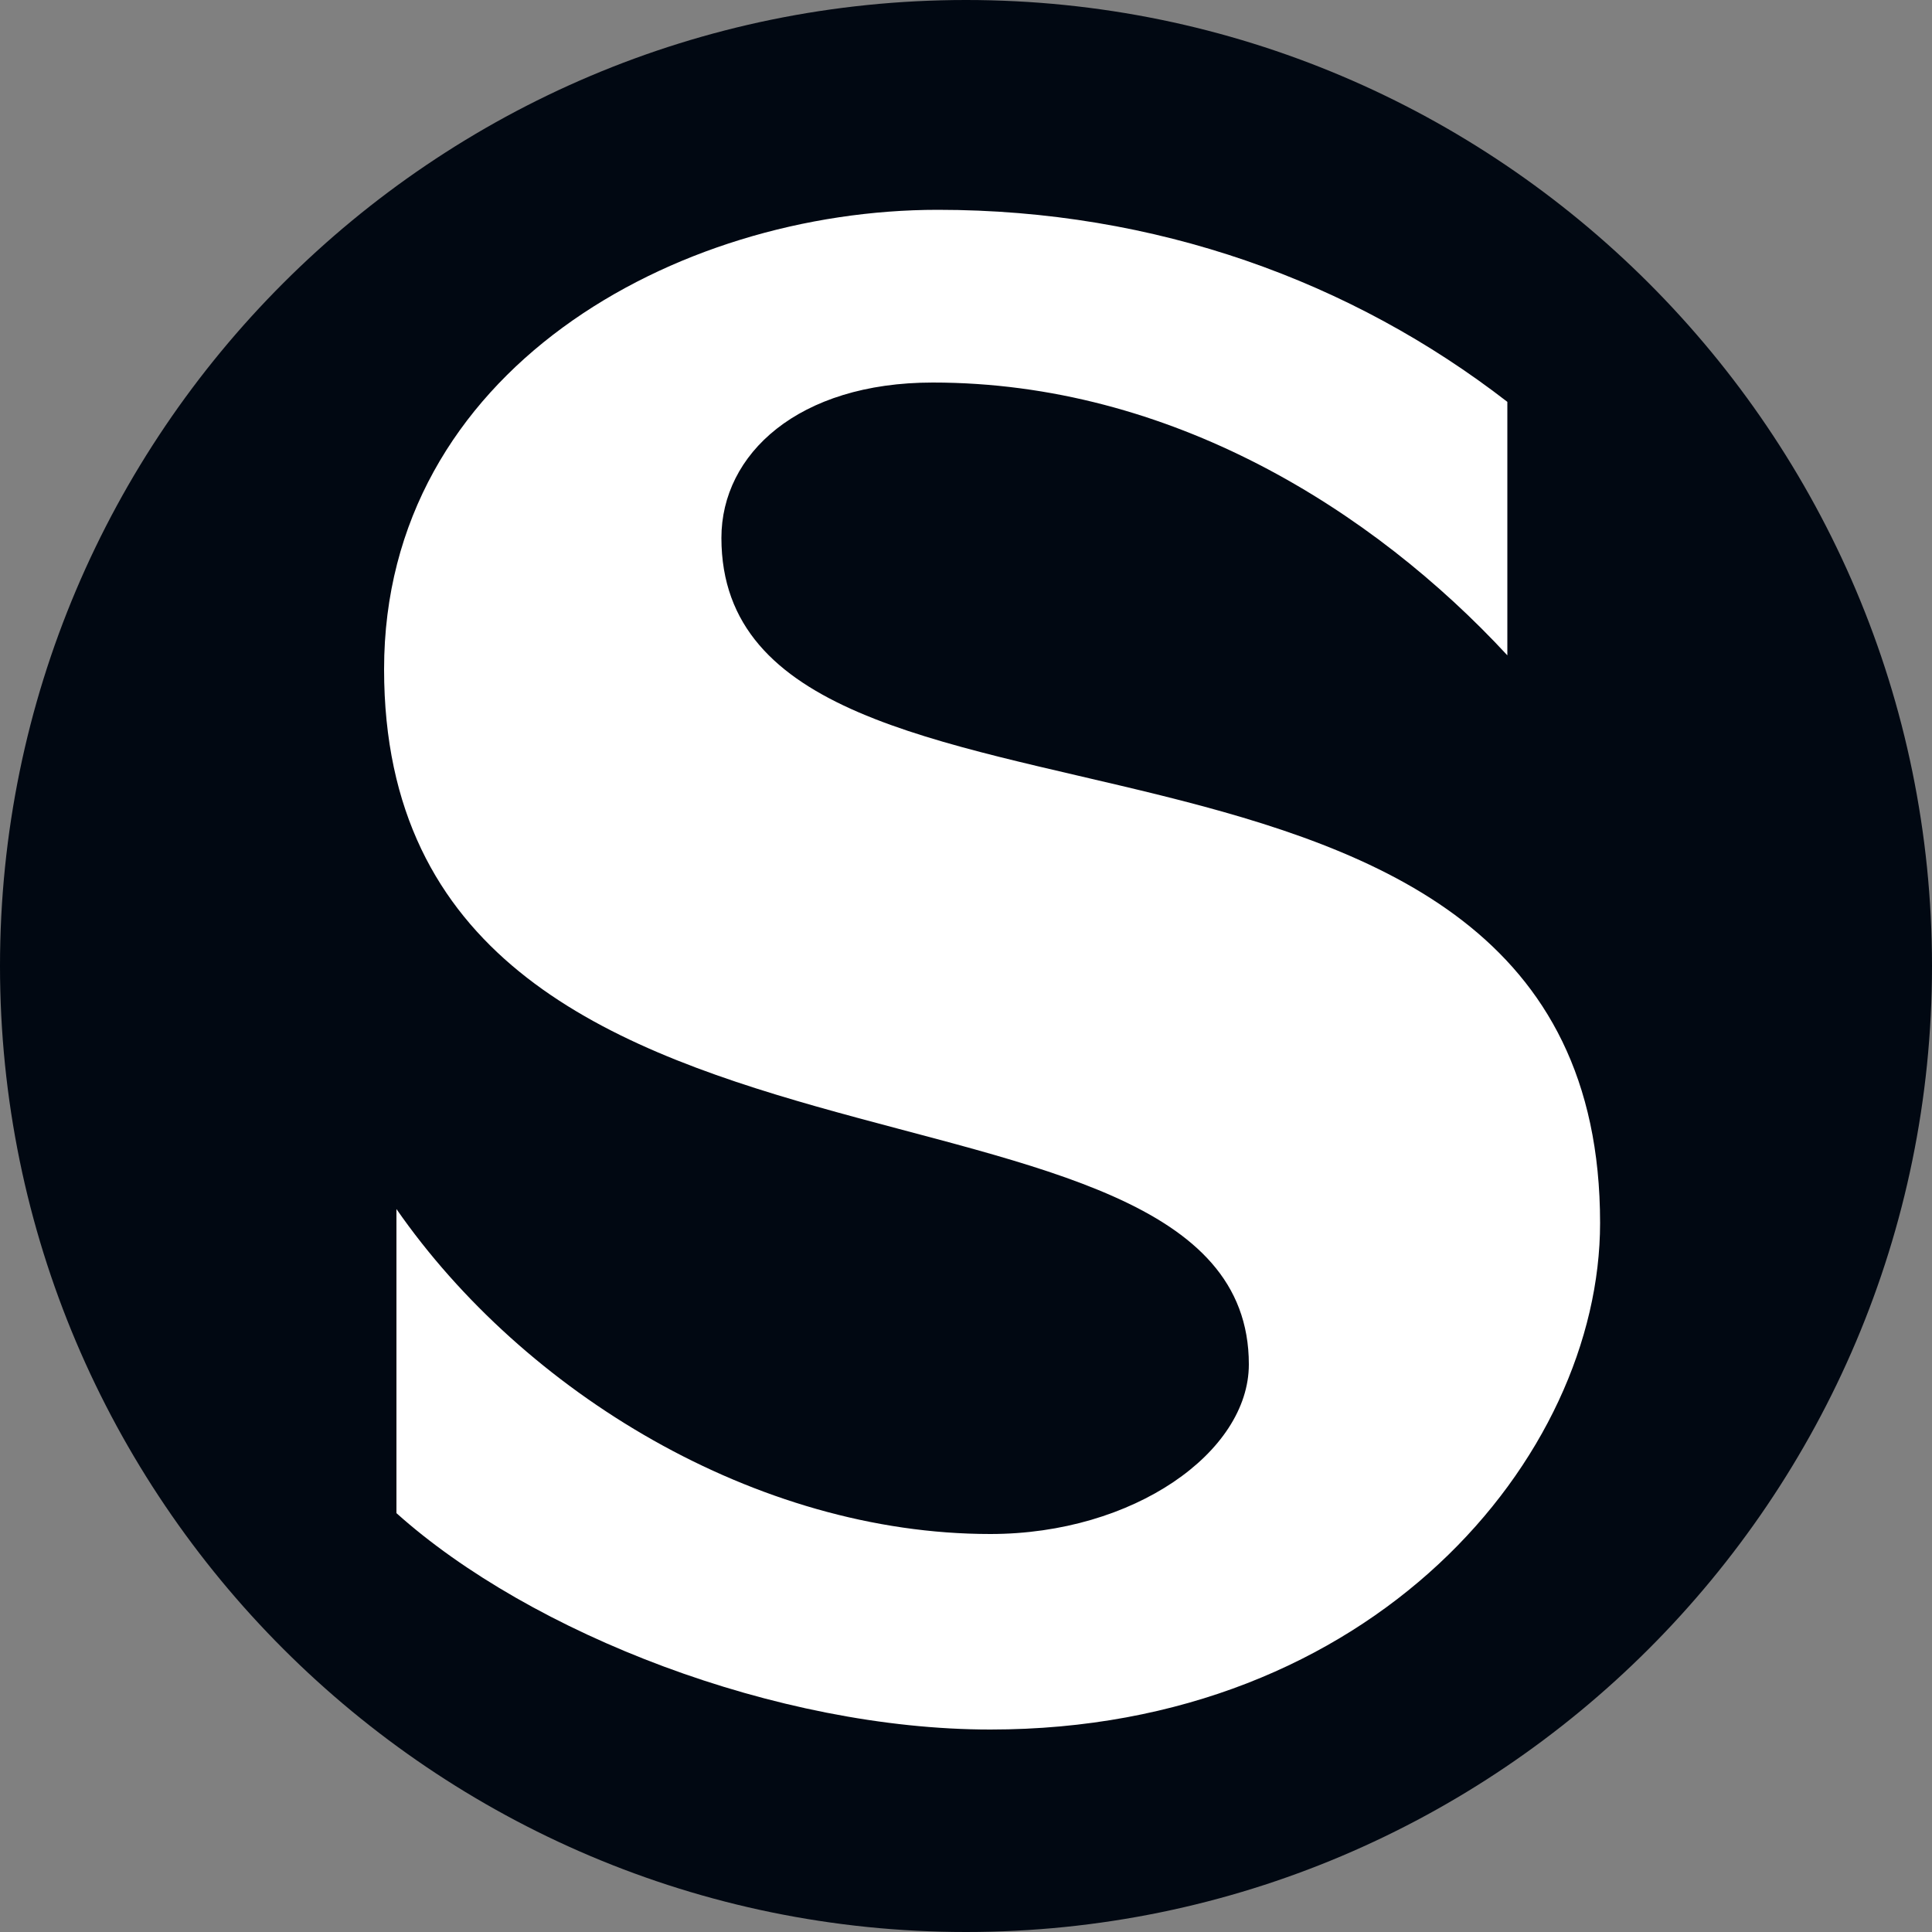
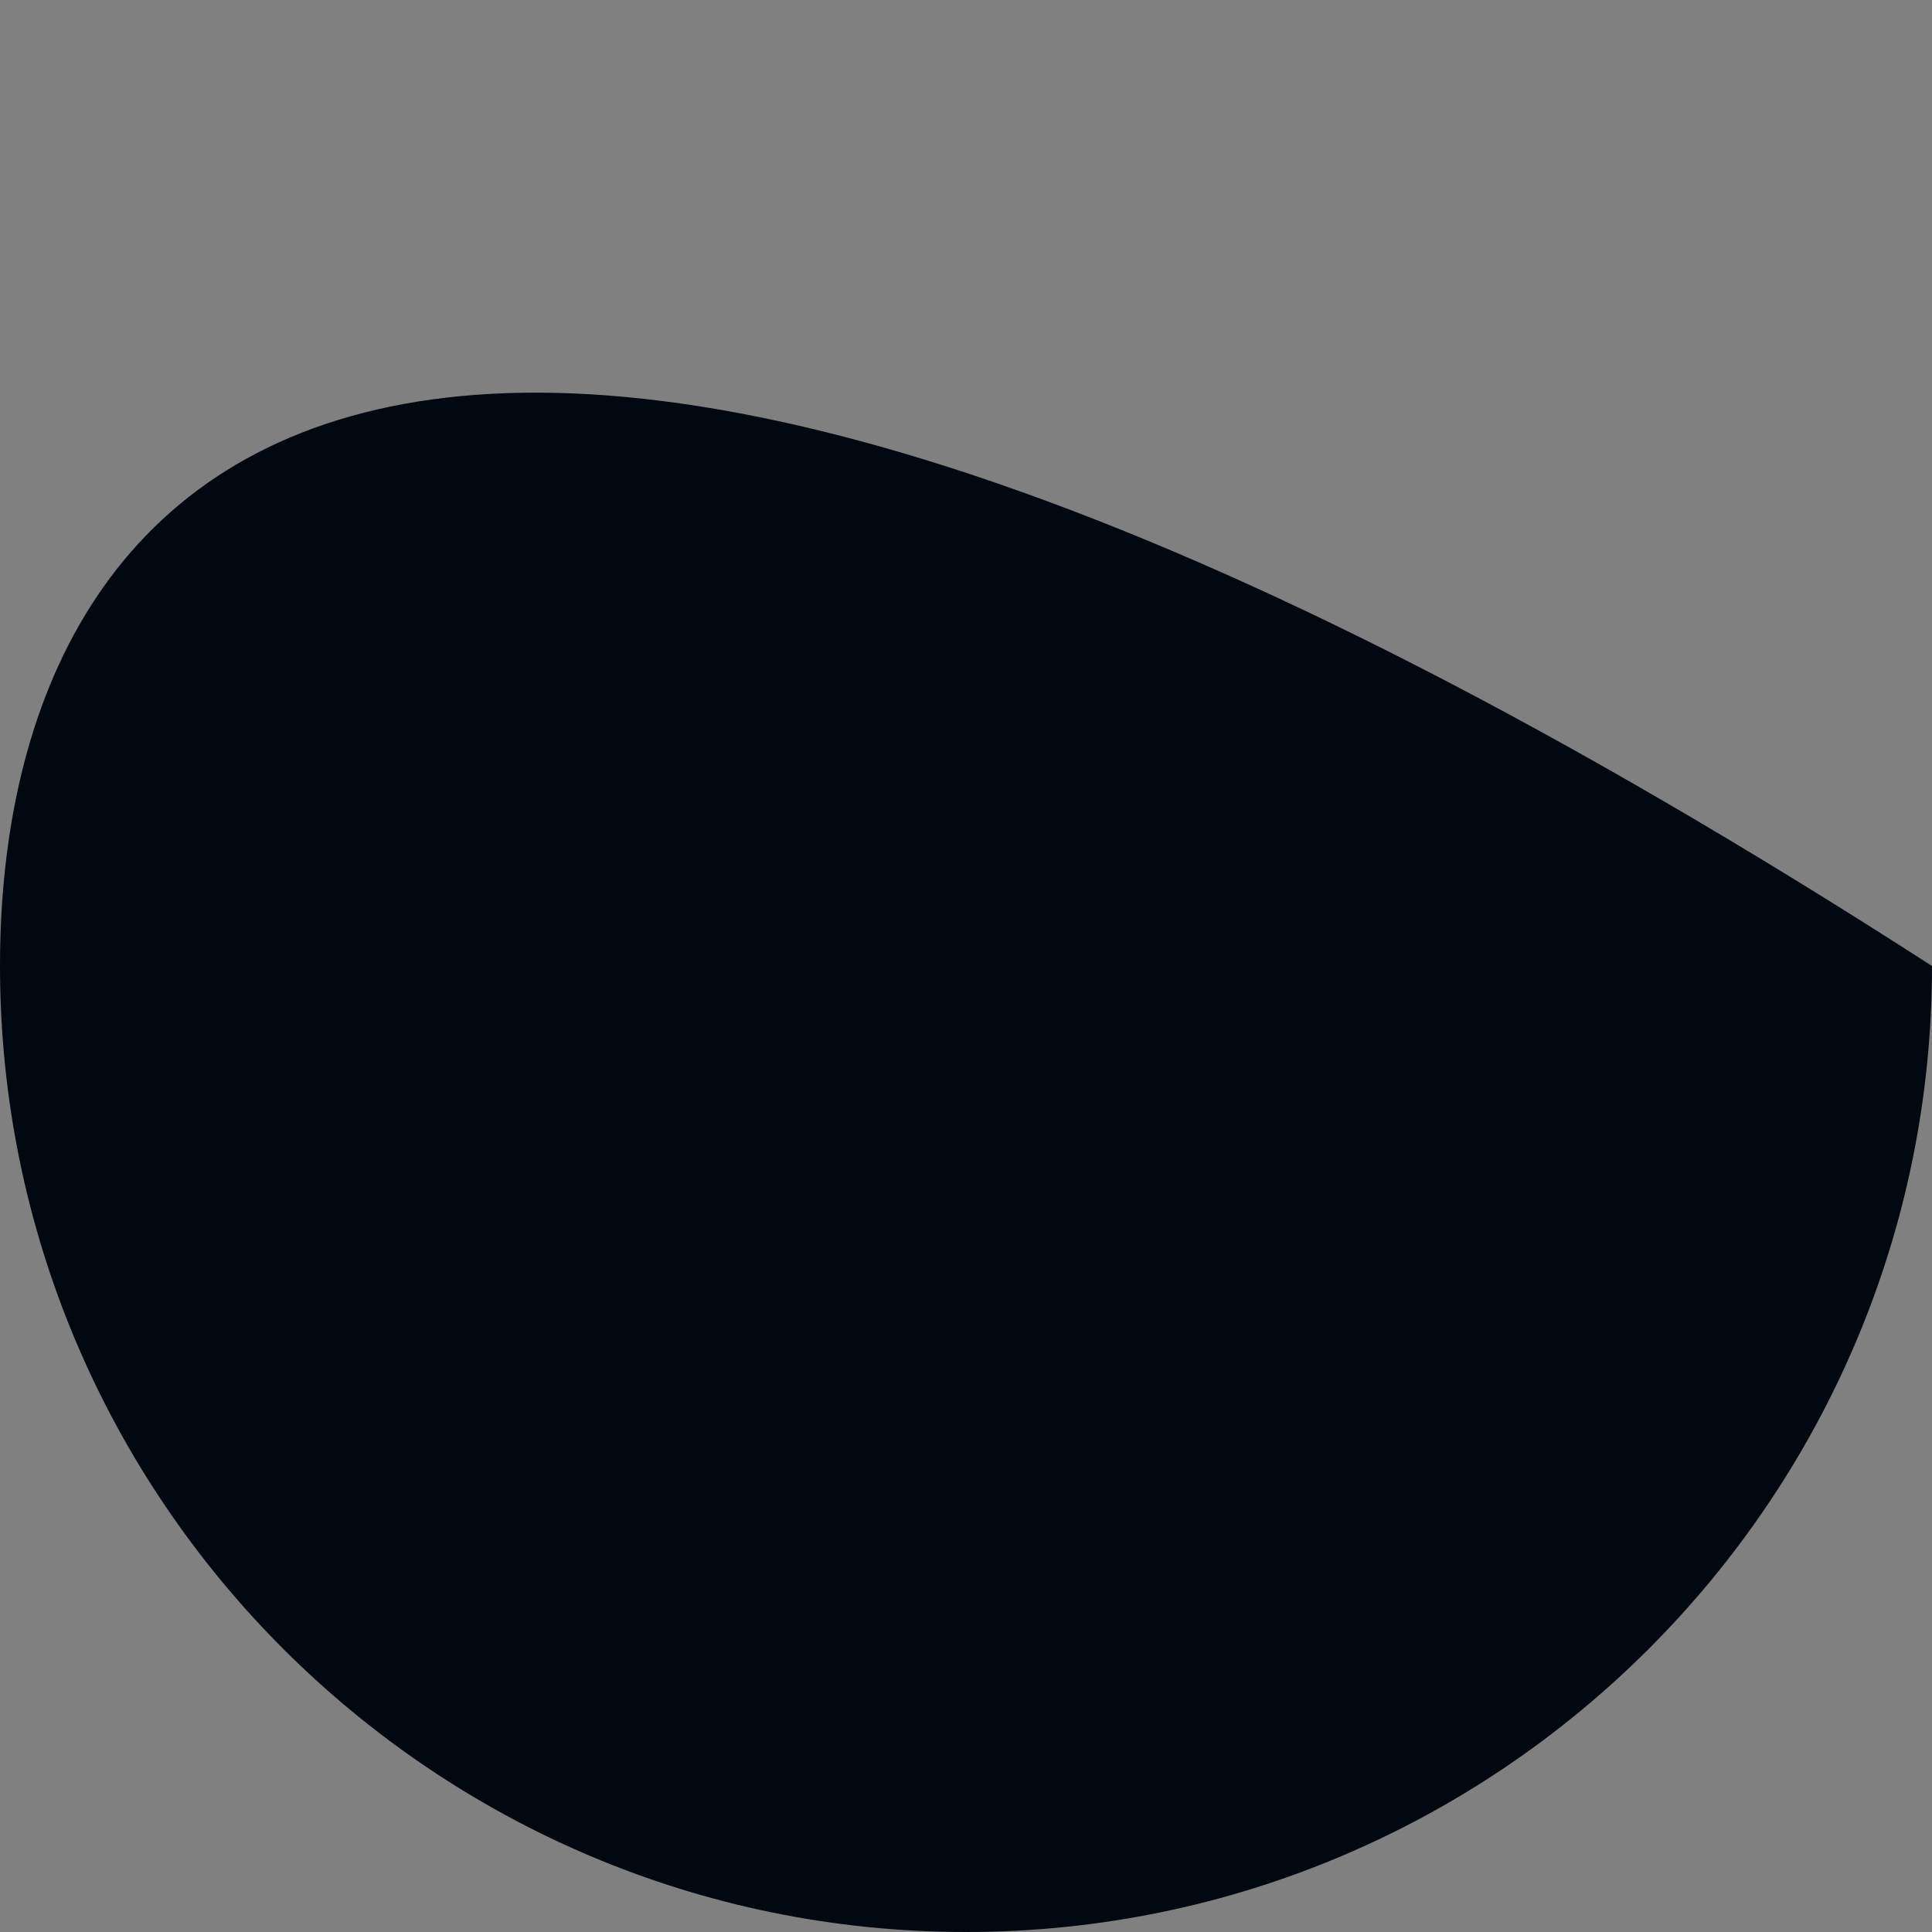
<svg xmlns="http://www.w3.org/2000/svg" width="40" height="40" viewBox="0 0 40 40" fill="none">
  <rect x="0" y="0" width="40" height="40" fill="#808080" stroke="none" />
-   <path fill-rule="evenodd" clip-rule="evenodd" d="M40 20C40 8.968 31.032 0 20 0C8.968 0 0 8.968 0 20C0 31.032 8.968 40 20 40C31.032 40 40 31.032 40 20Z" fill="#010812" />
-   <path fill-rule="evenodd" clip-rule="evenodd" d="M33.128 25.32C33.128 30.168 28.424 35.808 20.504 35.808C16.088 35.808 10.992 33.824 8.208 31.328V25.032C10.848 28.832 15.656 31.76 20.504 31.76C23.472 31.76 25.856 30.064 25.856 28.248C25.856 21.416 7.952 25.64 7.952 13.856C7.952 7.672 13.992 4.344 19.416 4.344C23.936 4.344 27.984 5.824 31.208 8.32V13.568C28.424 10.56 24.232 7.92 19.312 7.92C16.528 7.92 14.936 9.4 14.936 11.136C14.936 18.448 33.128 13.312 33.128 25.32Z" fill="white" />
+   <path fill-rule="evenodd" clip-rule="evenodd" d="M40 20C8.968 0 0 8.968 0 20C0 31.032 8.968 40 20 40C31.032 40 40 31.032 40 20Z" fill="#010812" />
</svg>